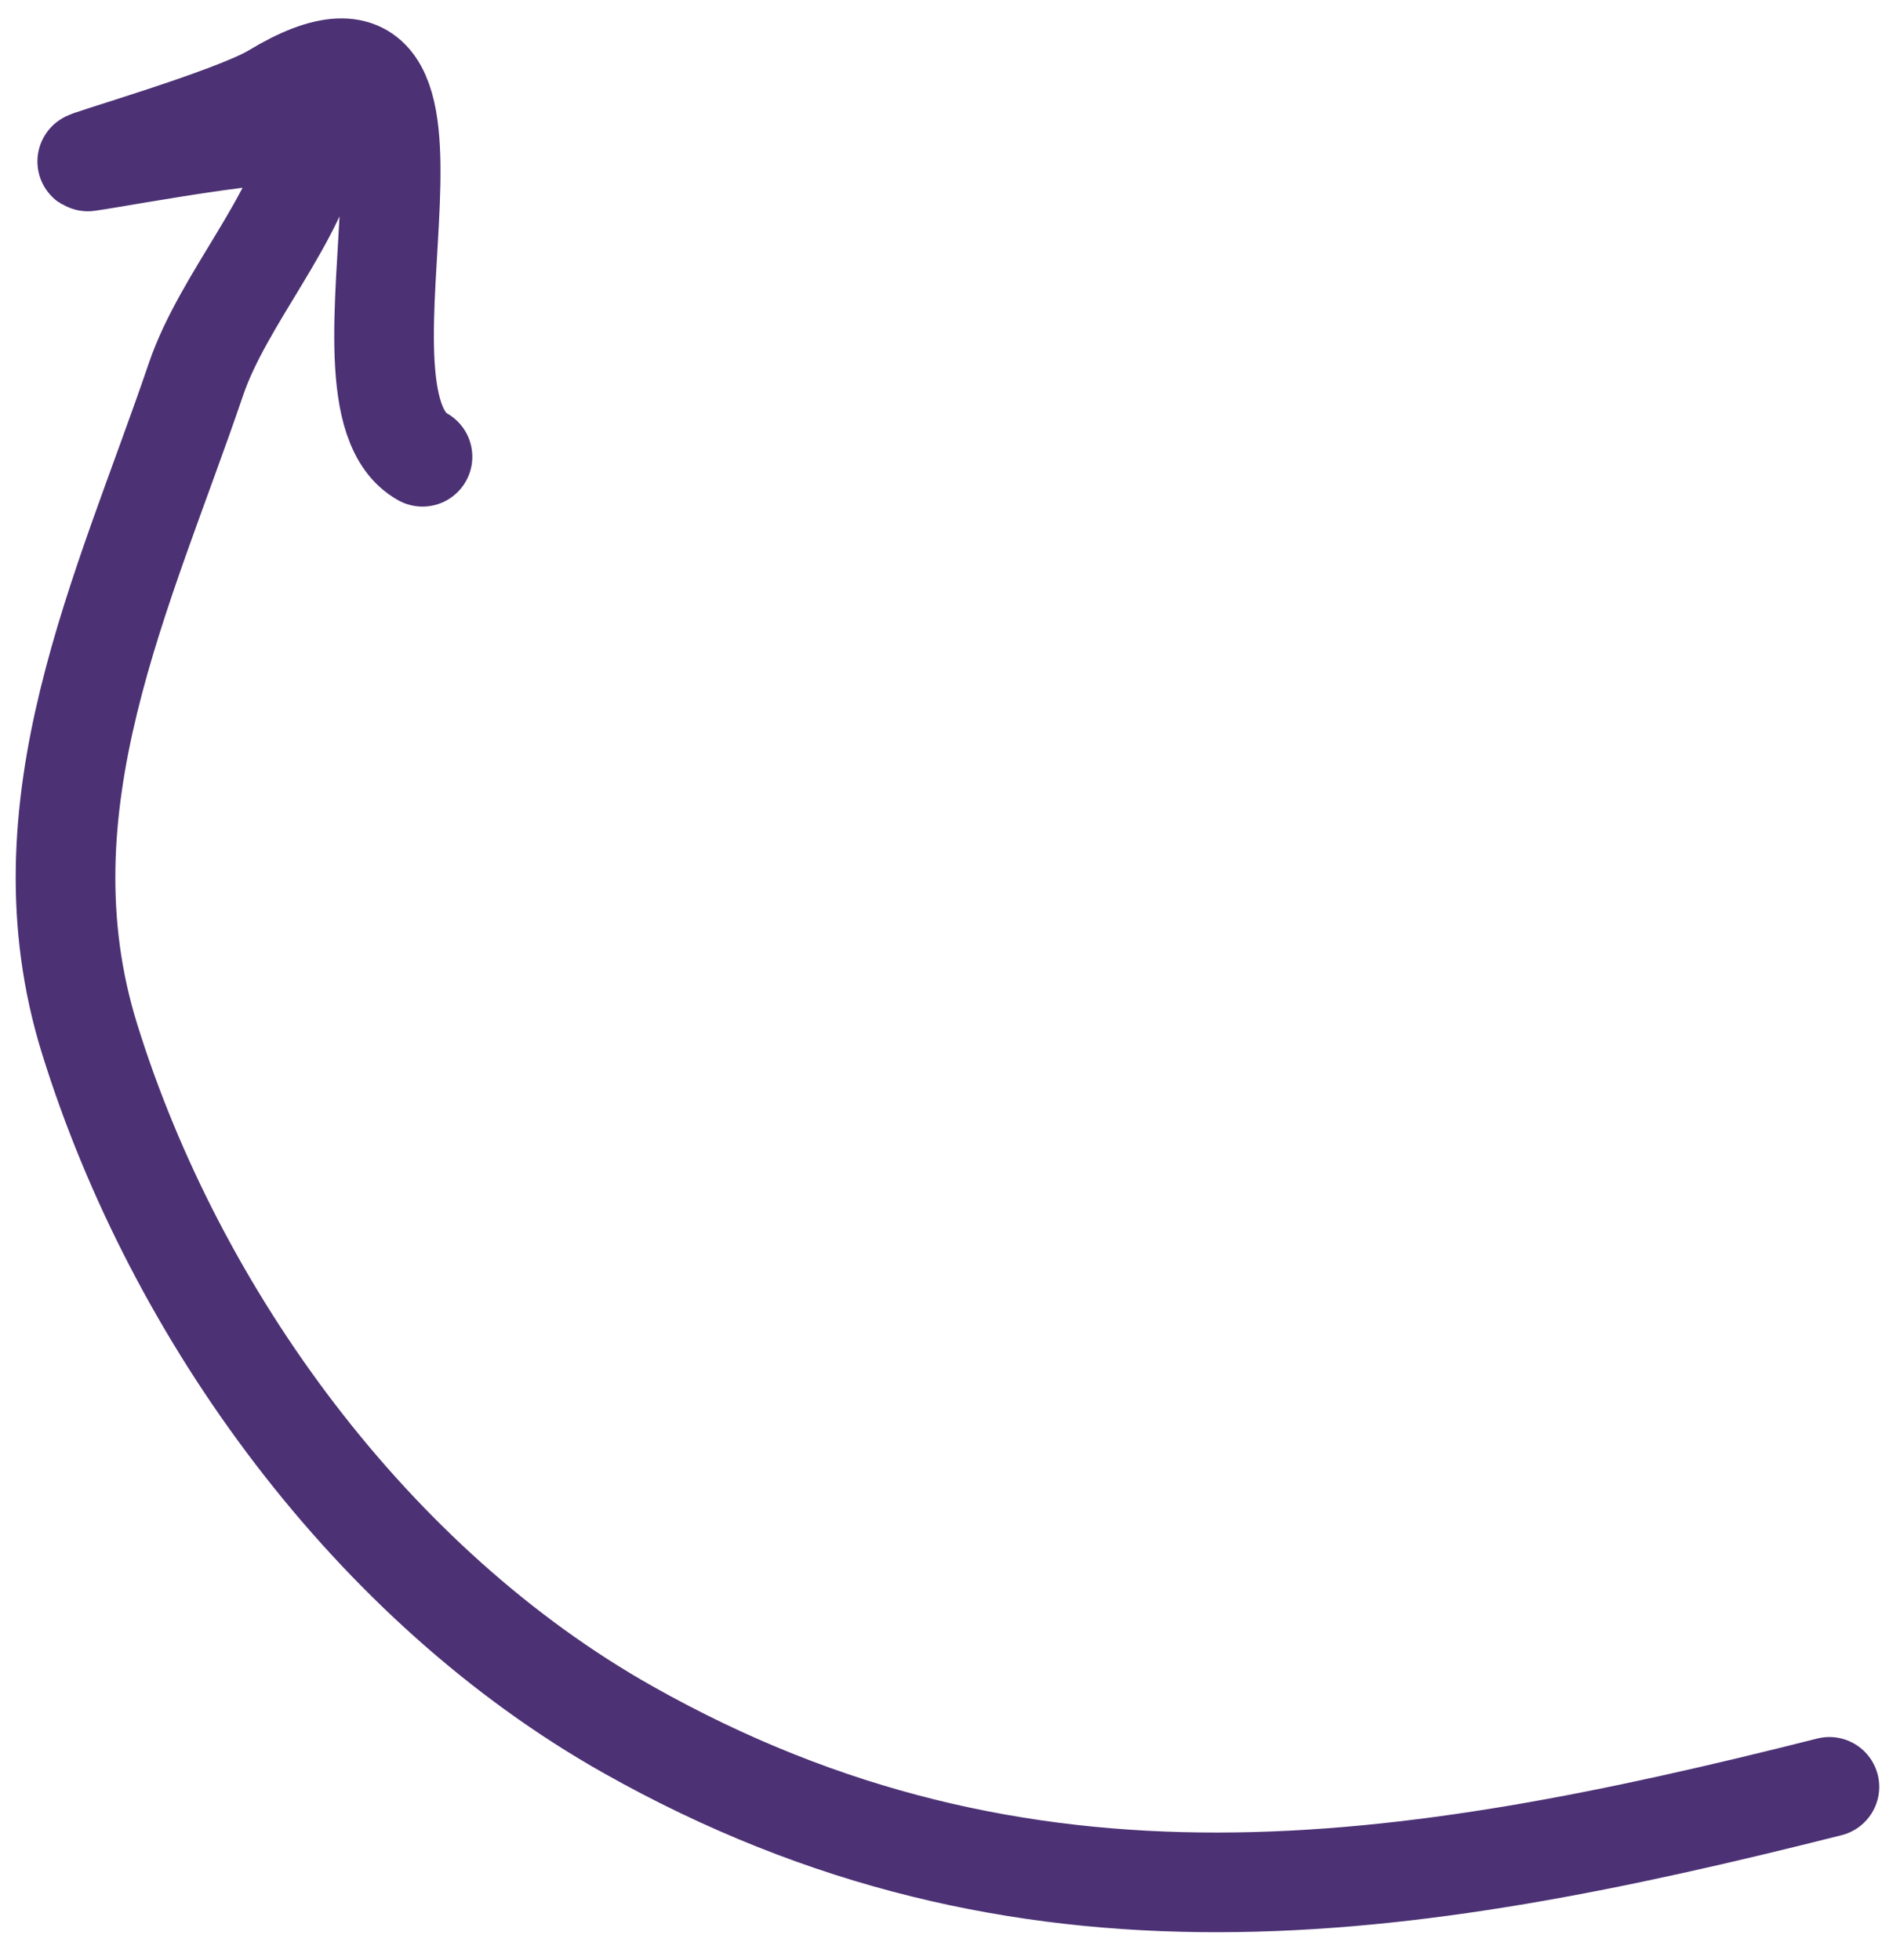
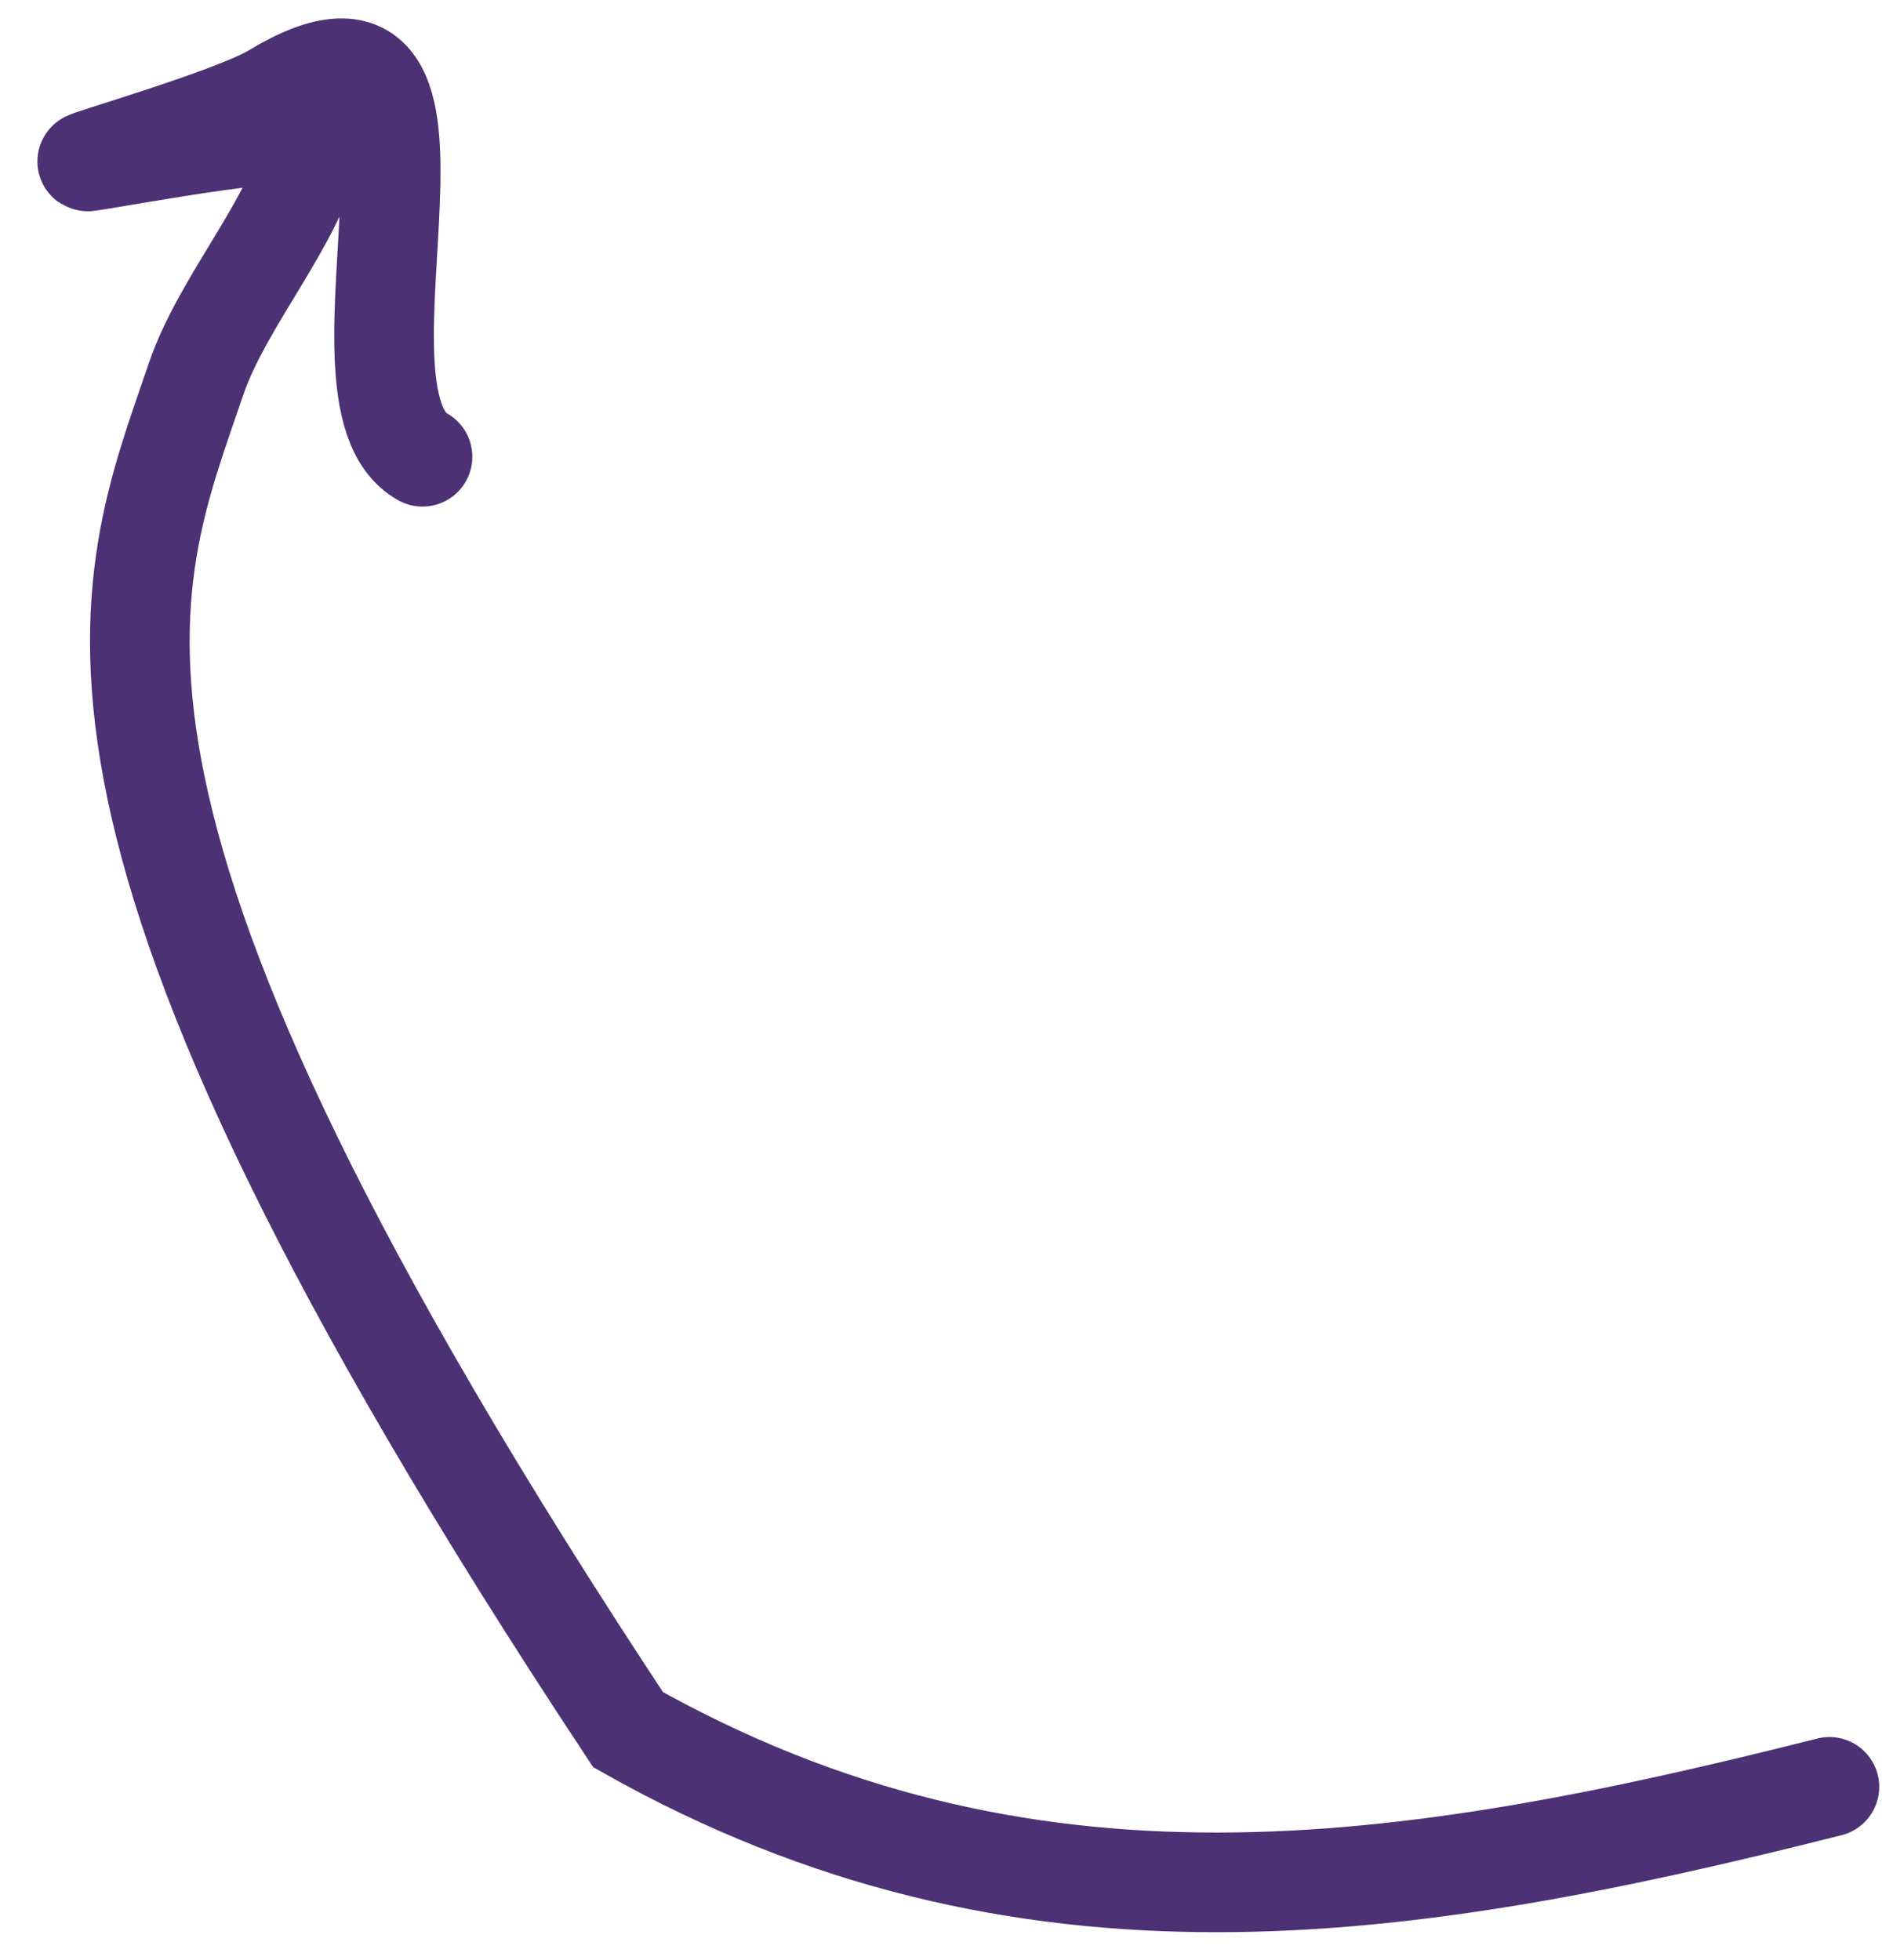
<svg xmlns="http://www.w3.org/2000/svg" width="57" height="59" viewBox="0 0 57 59" fill="none">
-   <path d="M55.085 53.794C42.271 57.029 30.854 58.802 18.912 52.072C11.217 47.736 5.29 39.627 2.696 31.268C0.525 24.276 3.73 17.799 5.903 11.412C6.724 8.997 8.993 6.561 9.433 4.222C9.552 3.587 3.766 4.707 2.647 4.86C2.279 4.91 7.03 3.547 8.246 2.811C14.874 -1.197 9.453 11.932 12.722 13.751" stroke="#4C3174" stroke-width="3" stroke-linecap="round" />
+   <path d="M55.085 53.794C42.271 57.029 30.854 58.802 18.912 52.072C0.525 24.276 3.73 17.799 5.903 11.412C6.724 8.997 8.993 6.561 9.433 4.222C9.552 3.587 3.766 4.707 2.647 4.86C2.279 4.91 7.03 3.547 8.246 2.811C14.874 -1.197 9.453 11.932 12.722 13.751" stroke="#4C3174" stroke-width="3" stroke-linecap="round" />
</svg>